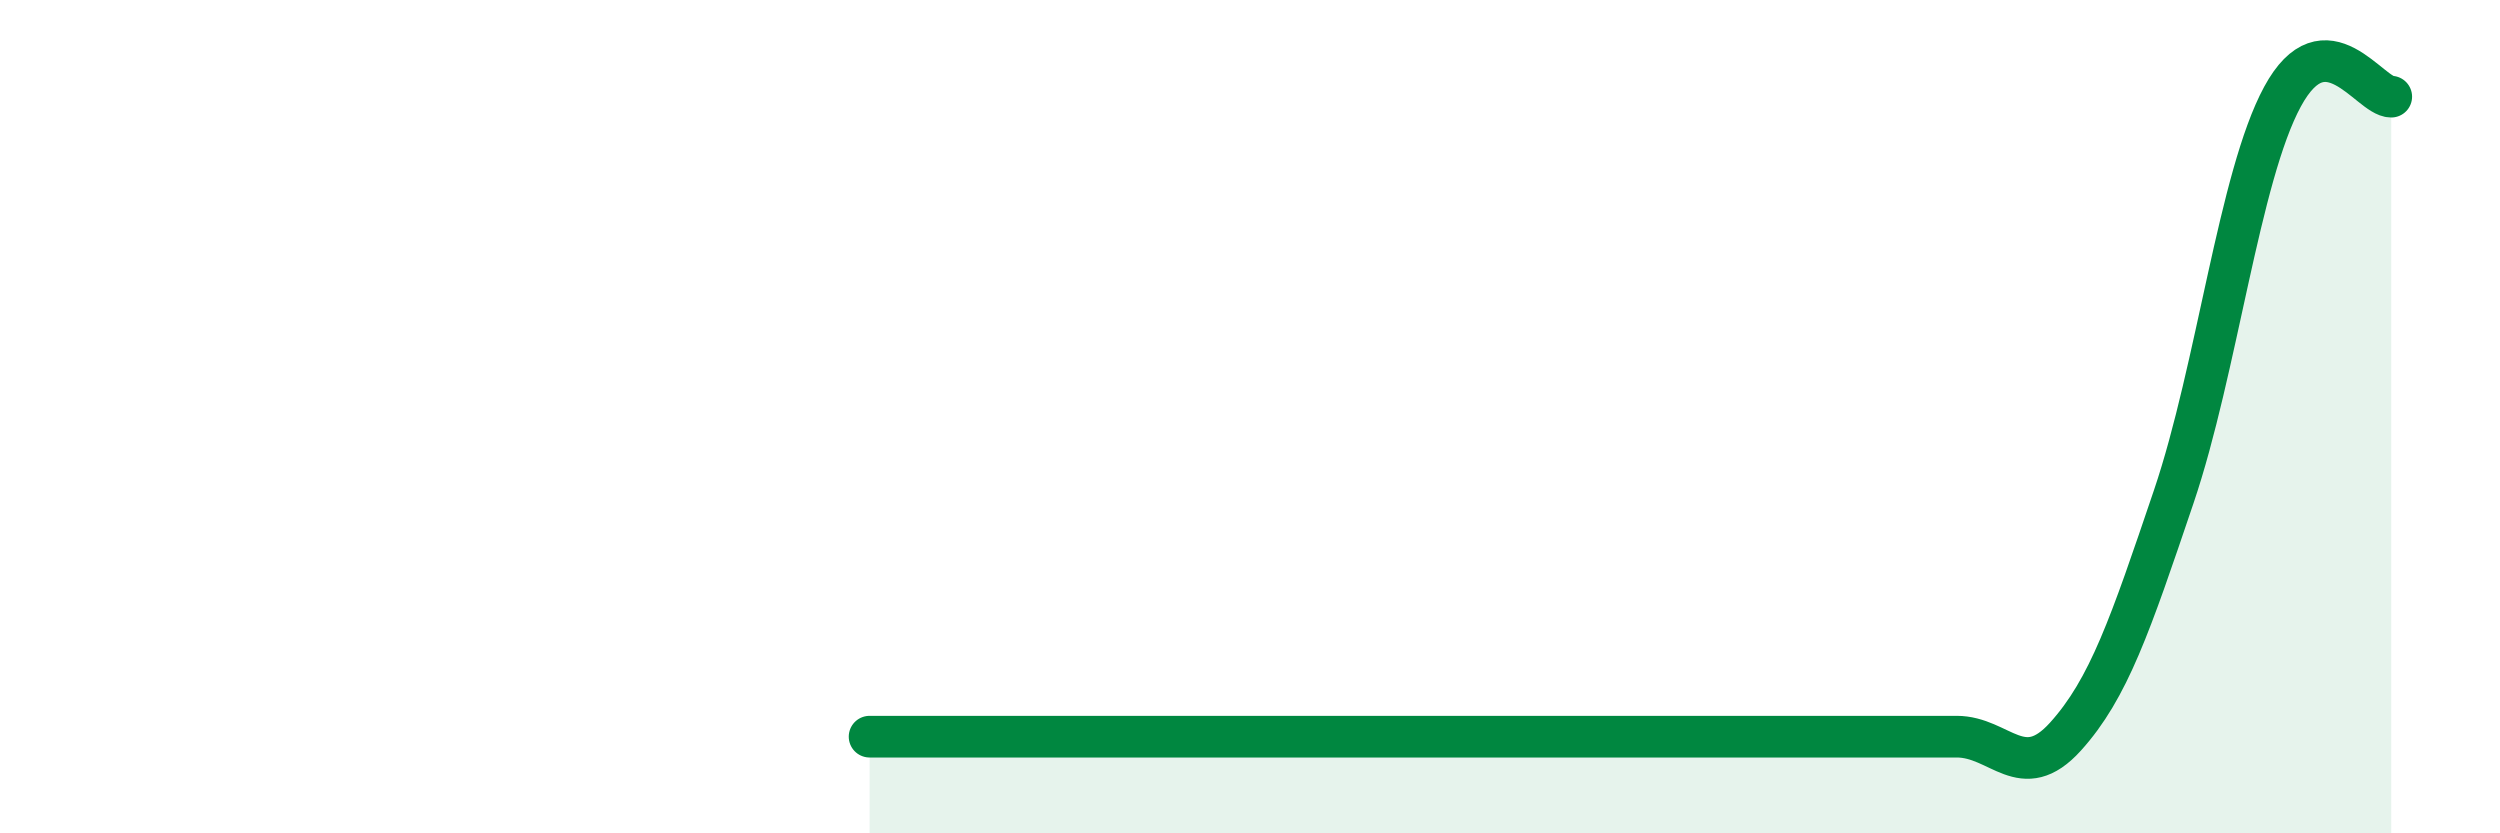
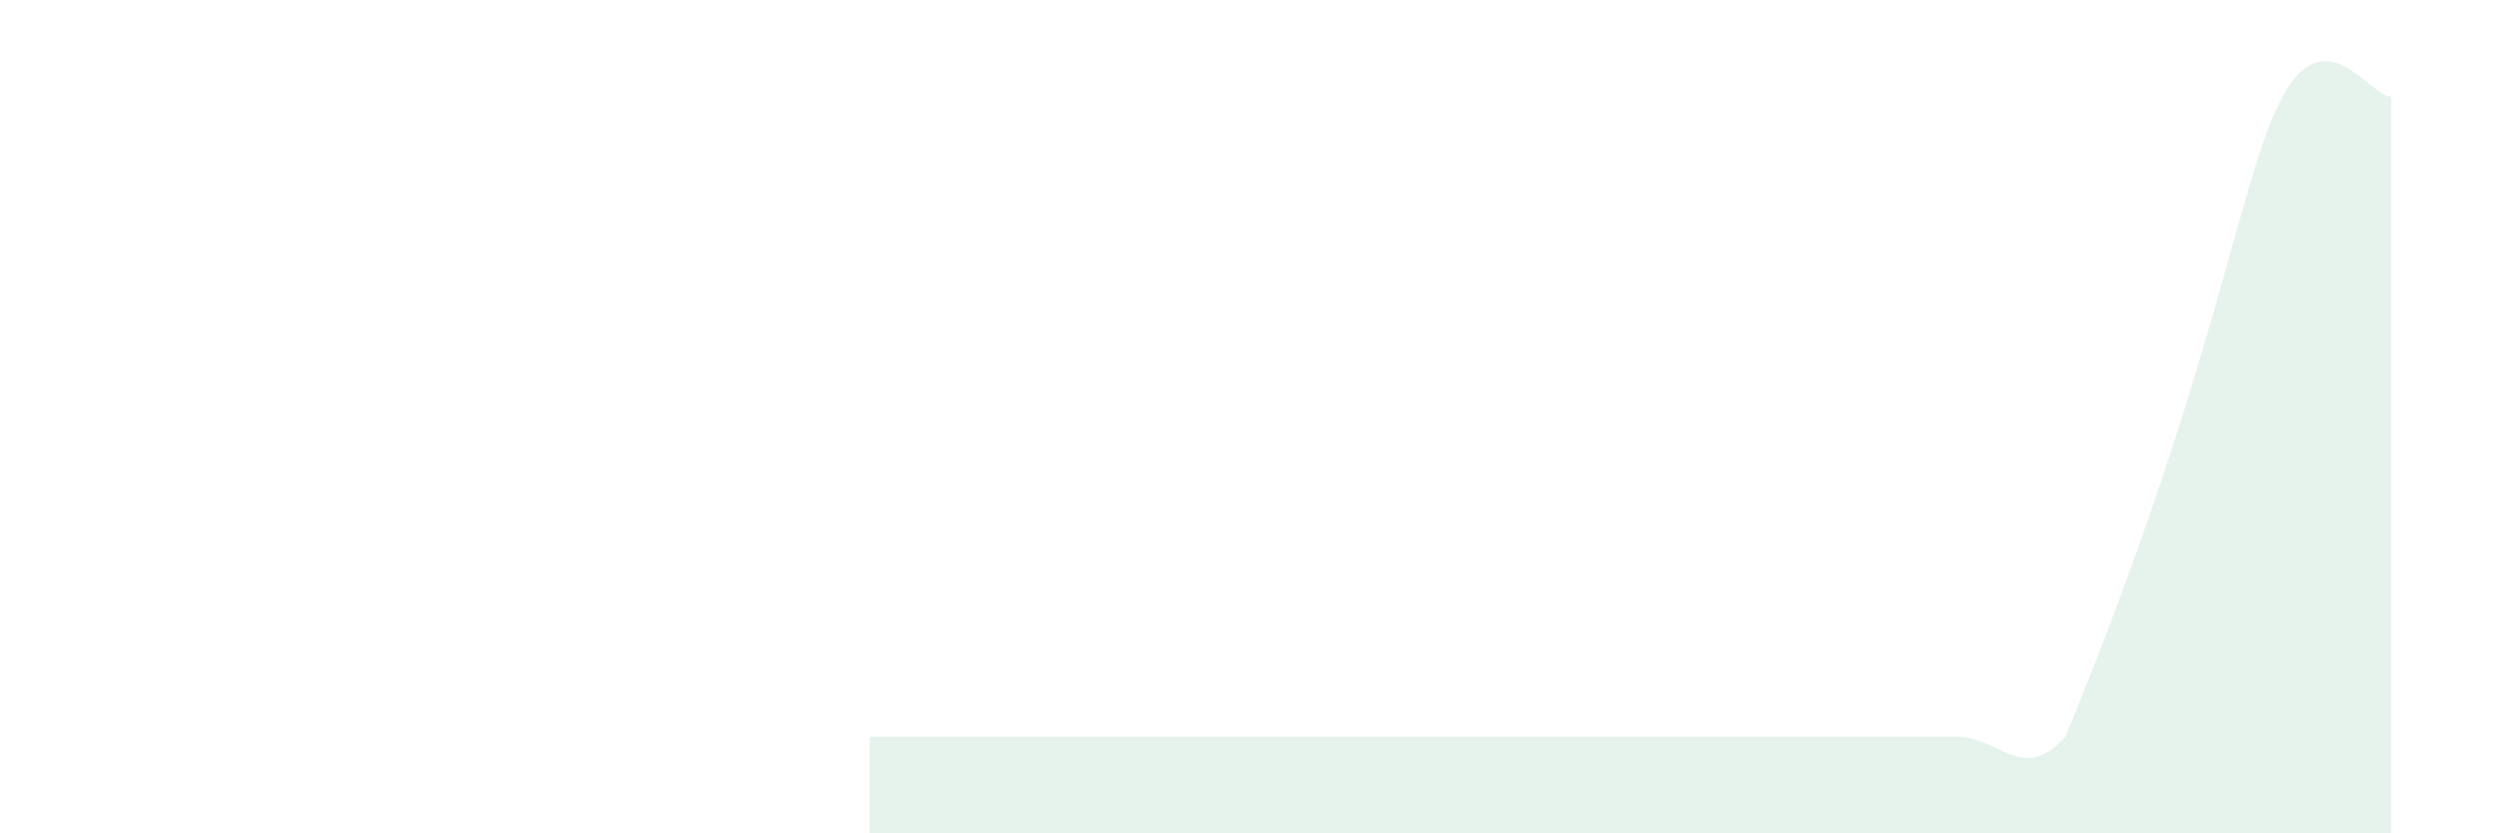
<svg xmlns="http://www.w3.org/2000/svg" width="60" height="20" viewBox="0 0 60 20">
-   <path d="M 20.87,17.68 C 21.39,17.68 22.44,17.68 23.48,17.68 C 24.52,17.68 25.05,17.68 26.09,17.68 C 27.13,17.68 27.66,17.68 28.7,17.68 C 29.74,17.68 30.26,17.68 31.3,17.68 C 32.34,17.68 32.87,17.68 33.91,17.68 C 34.95,17.68 35.48,17.68 36.52,17.68 C 37.56,17.68 38.09,17.68 39.13,17.68 C 40.17,17.68 40.7,17.68 41.74,17.68 C 42.78,17.68 43.31,17.68 44.35,17.68 C 45.39,17.68 45.92,17.68 46.96,17.68 C 48,17.68 48.53,18.83 49.57,17.68 C 50.61,16.53 51.13,14.99 52.17,11.92 C 53.21,8.85 53.74,4.24 54.78,2.32 C 55.82,0.4 56.87,2.32 57.39,2.32L57.39 20L20.87 20Z" fill="#008740" opacity="0.1" stroke-linecap="round" stroke-linejoin="round" />
-   <path d="M 20.87,17.68 C 21.39,17.68 22.44,17.68 23.48,17.68 C 24.52,17.68 25.05,17.68 26.09,17.68 C 27.13,17.68 27.66,17.68 28.7,17.68 C 29.74,17.68 30.26,17.68 31.3,17.68 C 32.34,17.68 32.87,17.68 33.91,17.68 C 34.95,17.68 35.48,17.68 36.52,17.68 C 37.56,17.68 38.09,17.68 39.13,17.68 C 40.17,17.68 40.7,17.68 41.74,17.68 C 42.78,17.68 43.31,17.68 44.35,17.68 C 45.39,17.68 45.92,17.68 46.96,17.68 C 48,17.68 48.53,18.83 49.57,17.68 C 50.61,16.53 51.13,14.99 52.17,11.92 C 53.21,8.85 53.74,4.24 54.78,2.32 C 55.82,0.4 56.87,2.32 57.39,2.32" stroke="#008740" stroke-width="1" fill="none" stroke-linecap="round" stroke-linejoin="round" />
+   <path d="M 20.87,17.68 C 21.39,17.68 22.44,17.68 23.48,17.68 C 24.52,17.68 25.05,17.68 26.09,17.68 C 27.13,17.68 27.66,17.68 28.7,17.68 C 29.74,17.68 30.26,17.68 31.3,17.68 C 32.34,17.68 32.87,17.68 33.91,17.68 C 34.95,17.68 35.48,17.68 36.52,17.68 C 37.56,17.68 38.09,17.68 39.13,17.68 C 40.17,17.68 40.7,17.68 41.74,17.68 C 42.78,17.68 43.31,17.68 44.35,17.68 C 45.39,17.68 45.92,17.68 46.96,17.68 C 48,17.68 48.53,18.83 49.57,17.68 C 53.21,8.85 53.74,4.24 54.78,2.32 C 55.82,0.4 56.87,2.32 57.39,2.32L57.39 20L20.87 20Z" fill="#008740" opacity="0.1" stroke-linecap="round" stroke-linejoin="round" />
</svg>